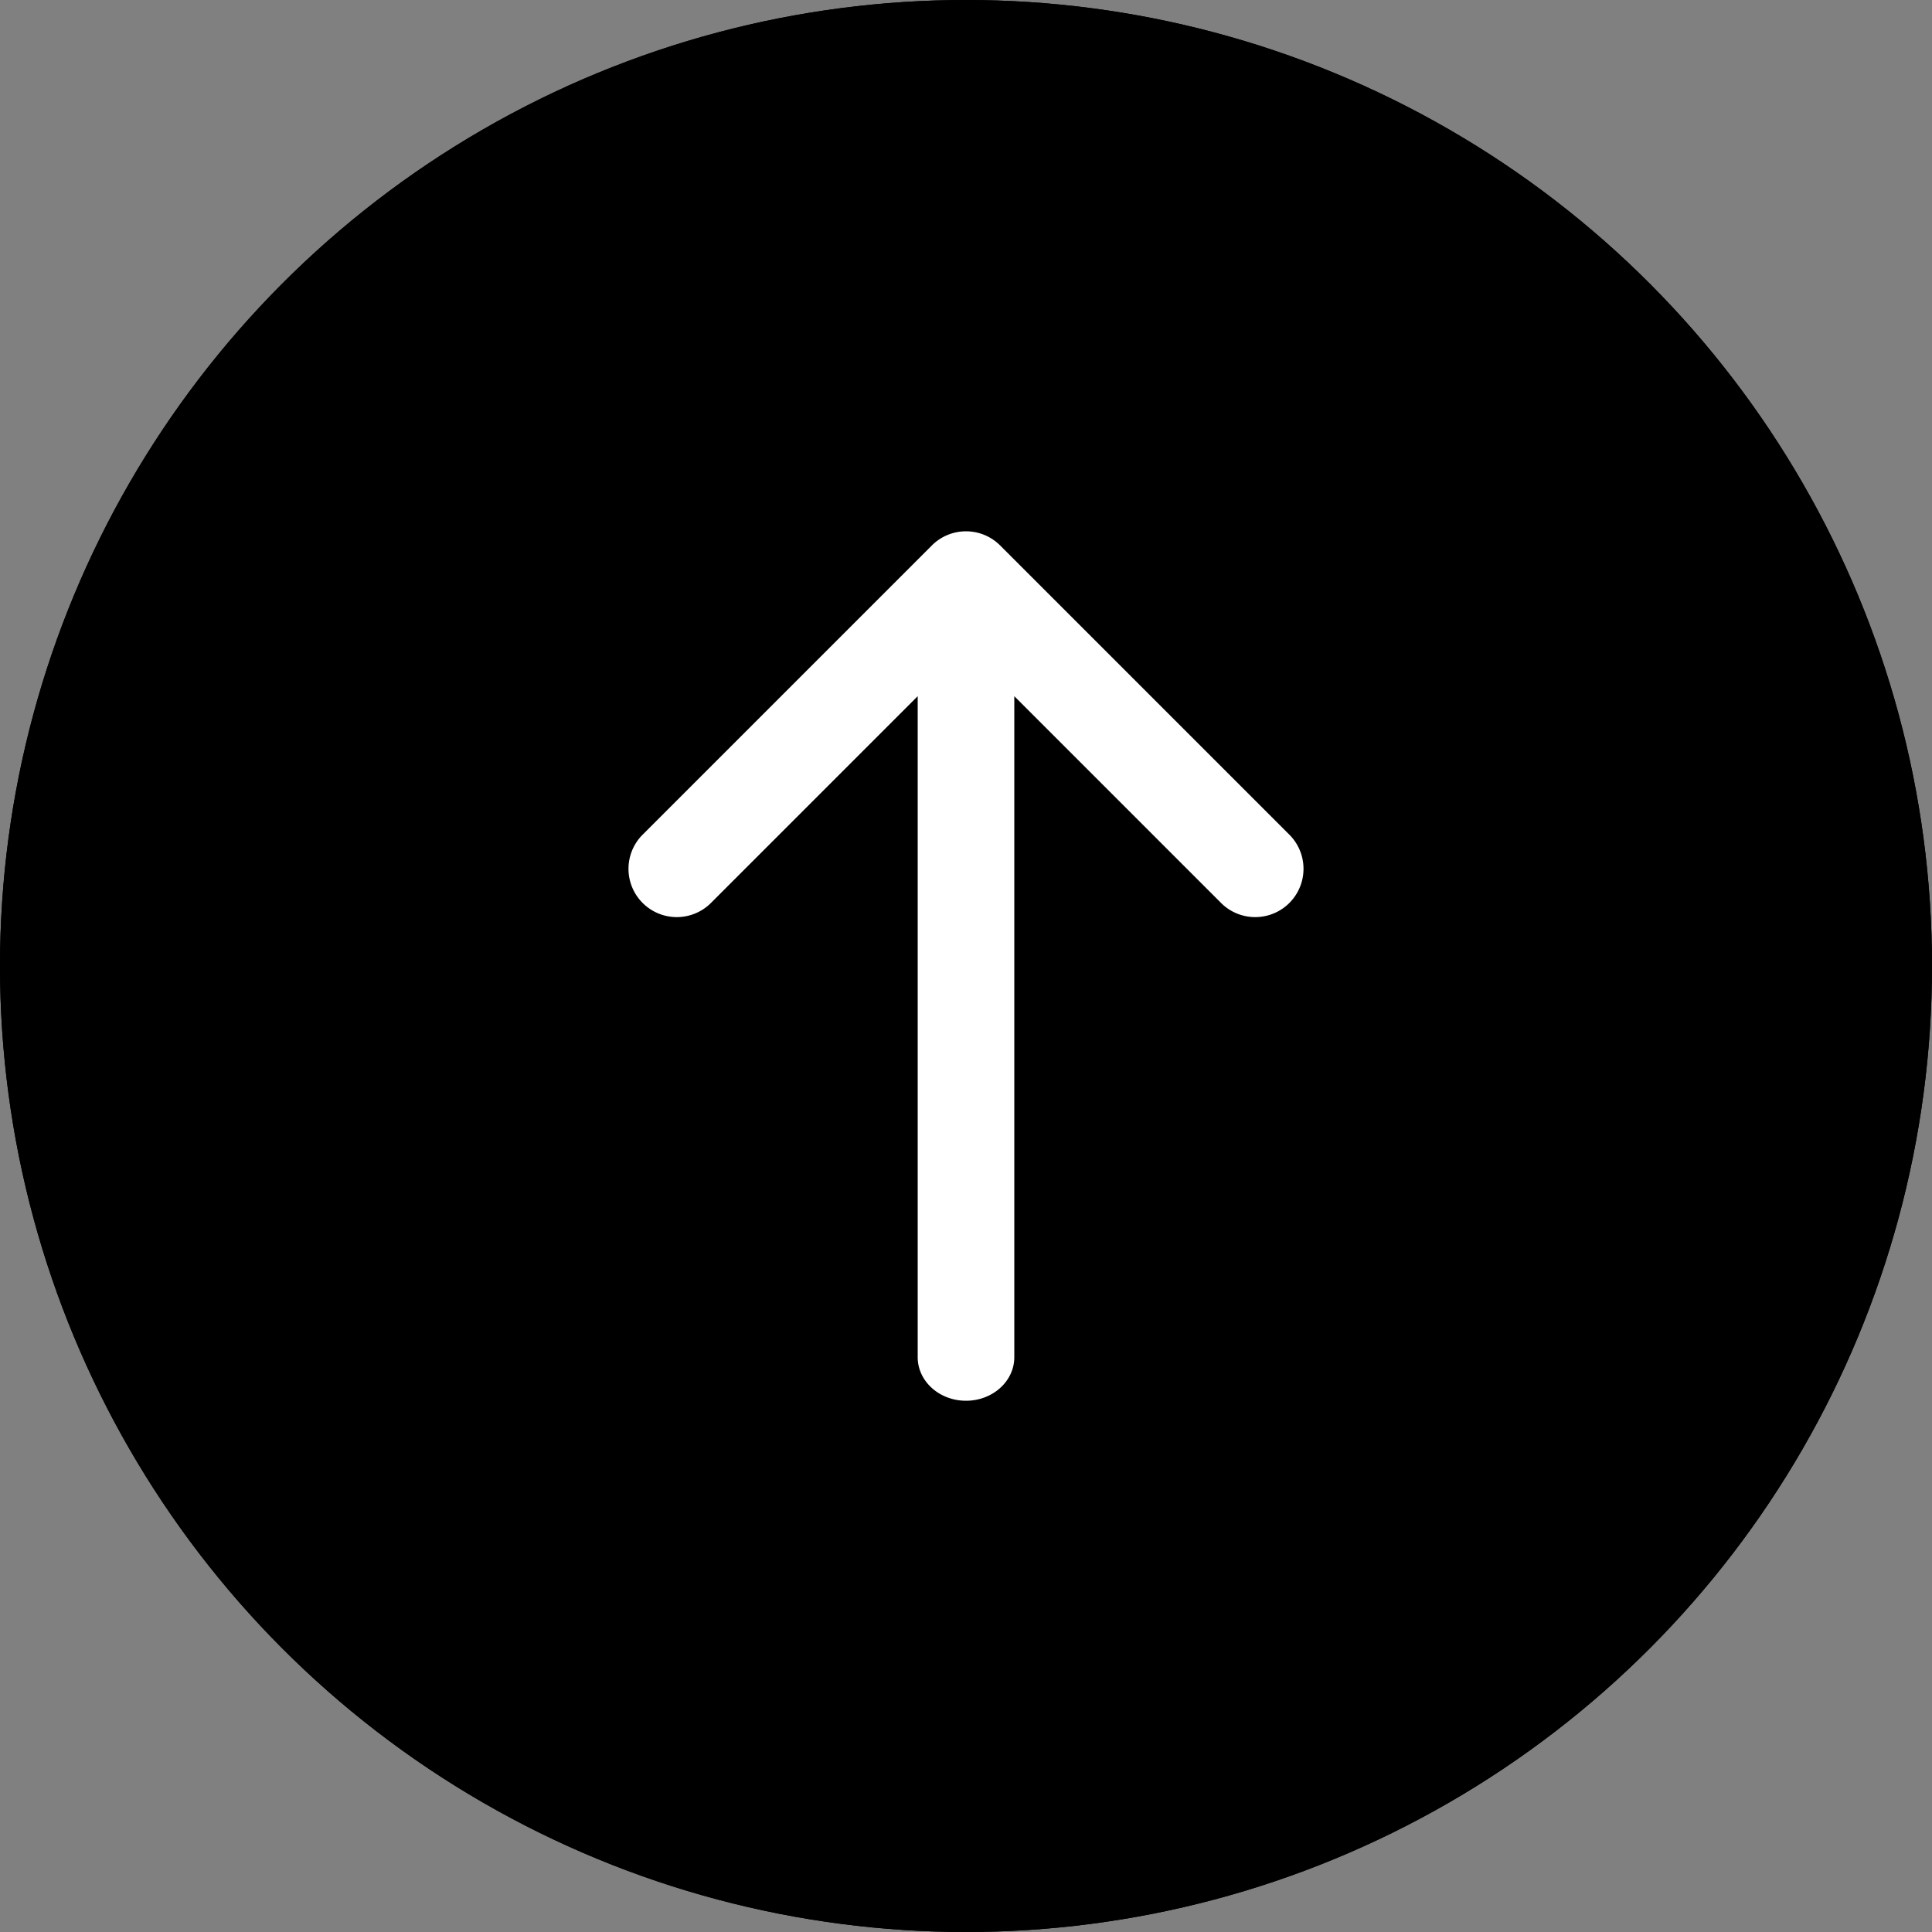
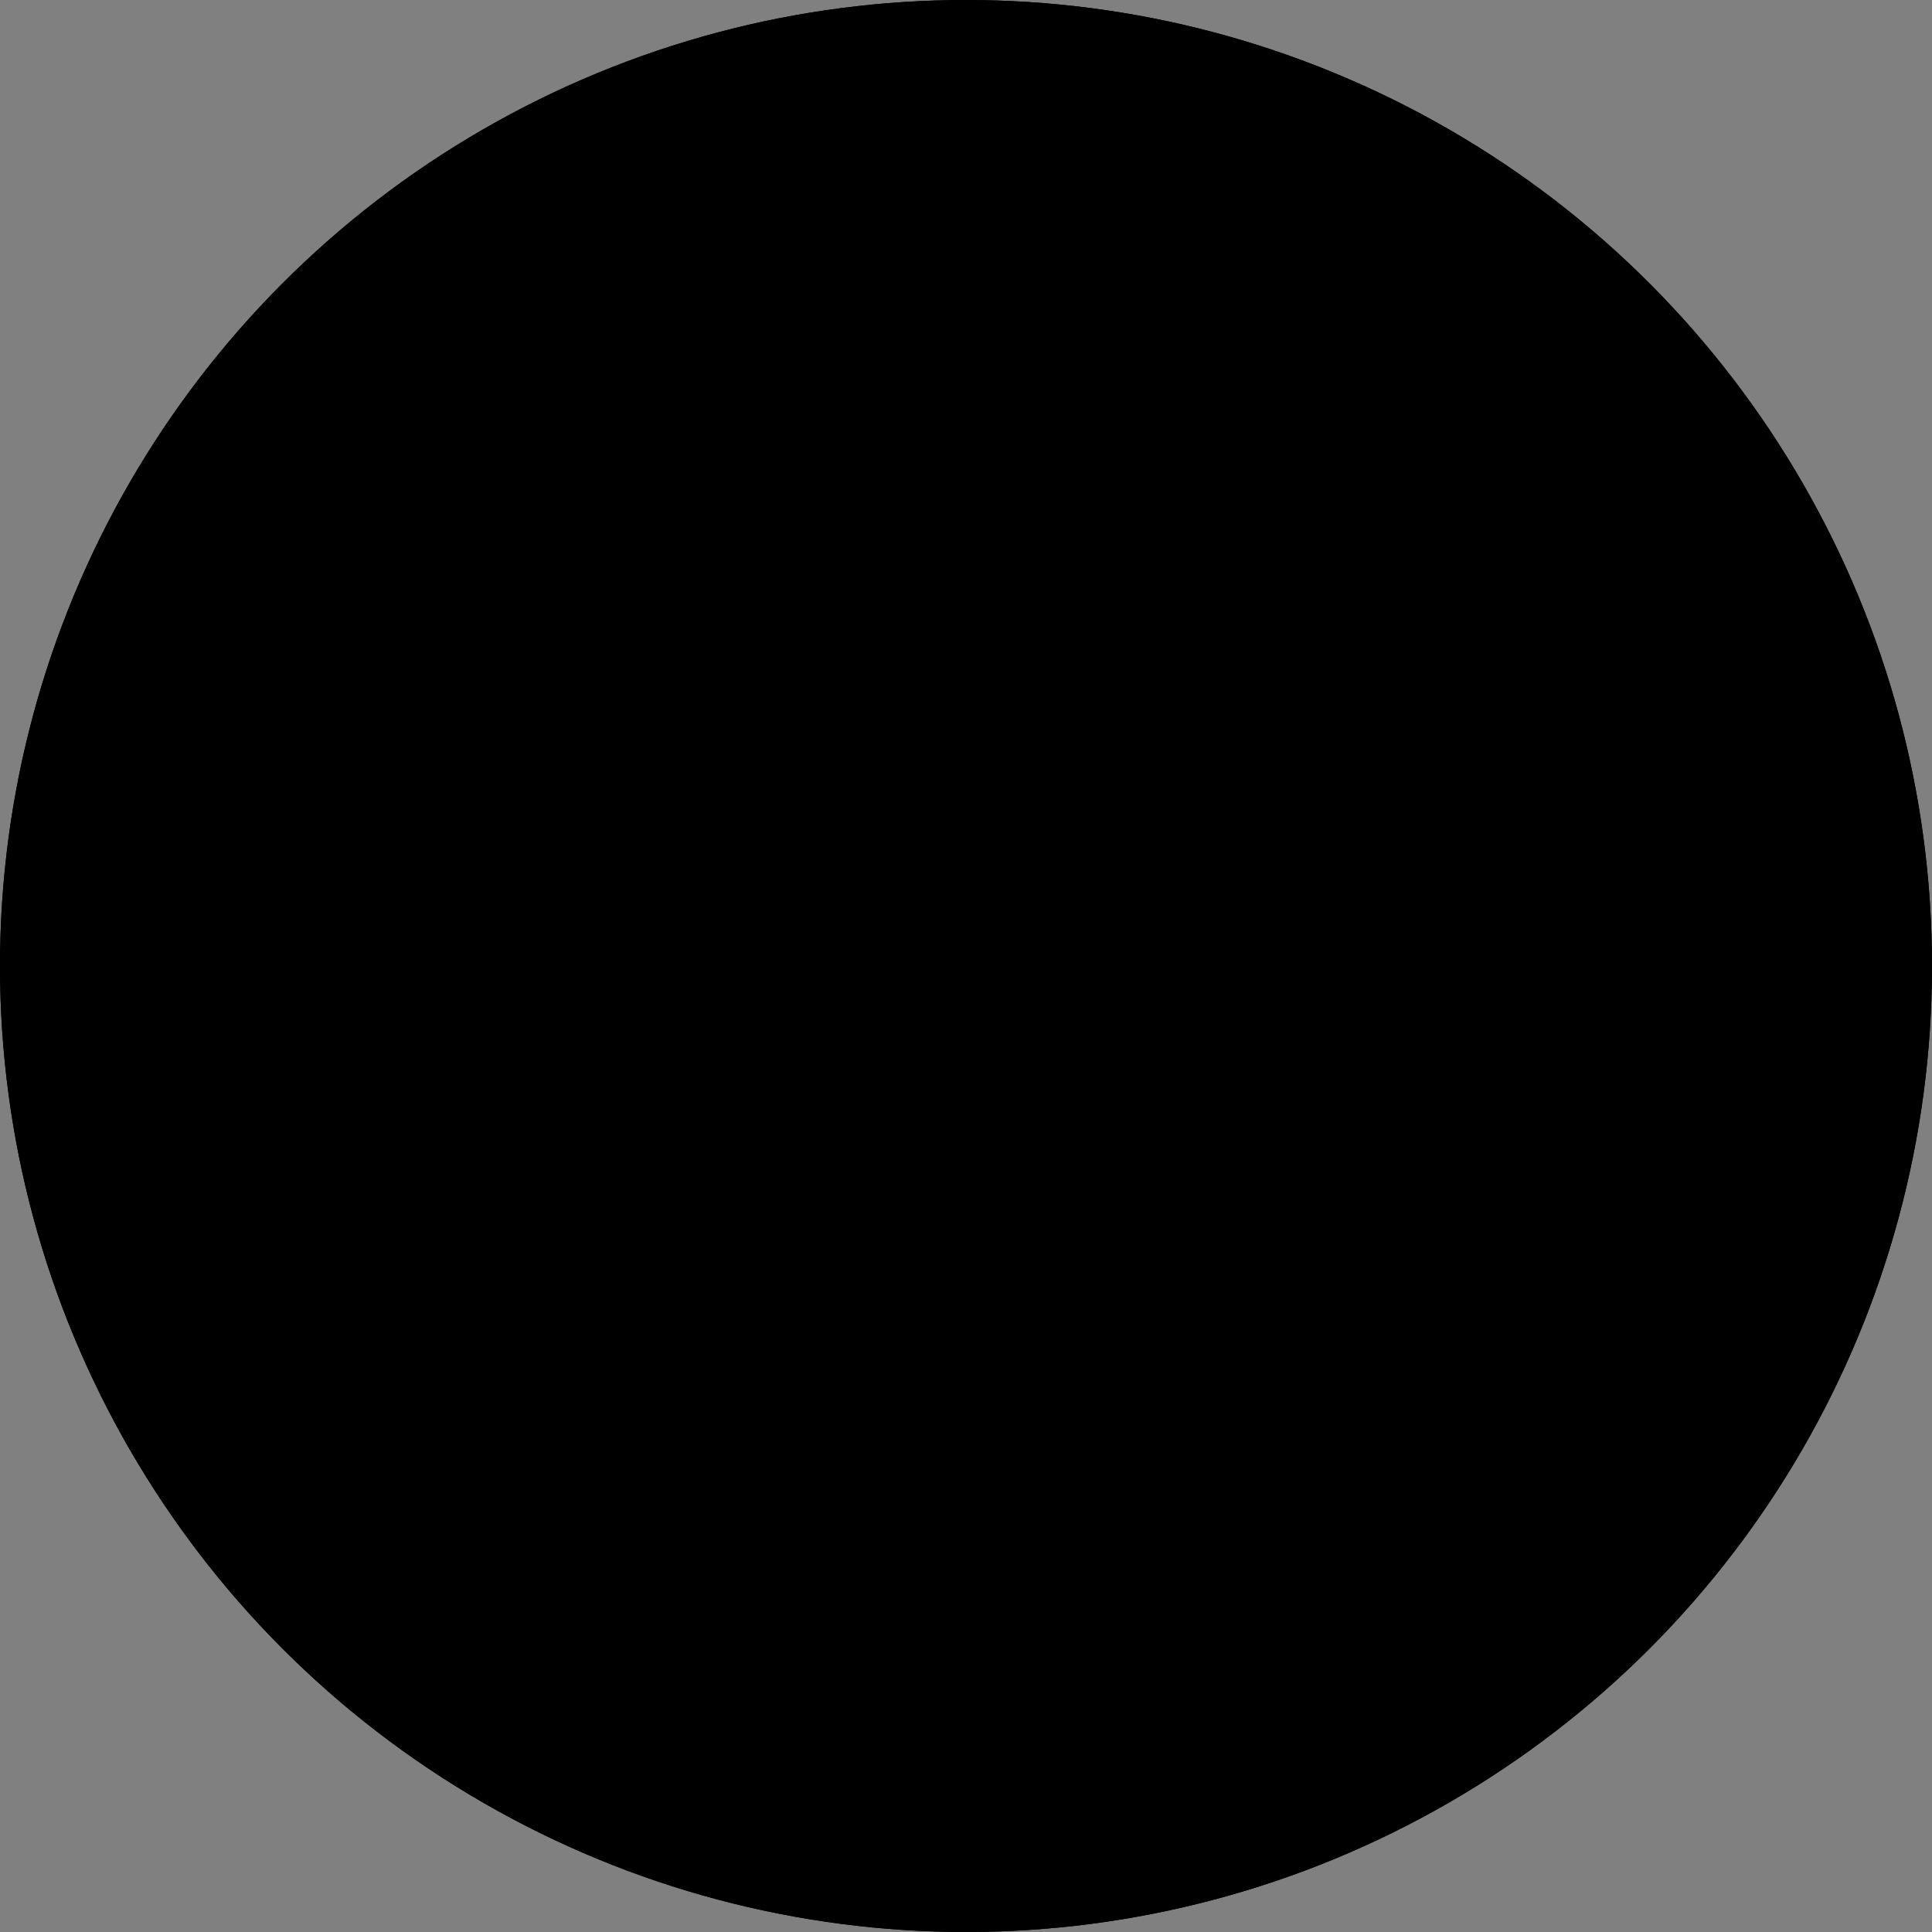
<svg xmlns="http://www.w3.org/2000/svg" xmlns:xlink="http://www.w3.org/1999/xlink" width="40" height="40" viewBox="0 0 40 40">
  <rect x="0" y="0" width="40" height="40" fill="#808080" stroke="none" />
  <defs>
    <circle id="b" cx="20" cy="20" r="20" />
  </defs>
  <g fill="none" fill-rule="evenodd">
    <g fill="#000">
      <use xlink:href="#b" />
      <use xlink:href="#b" />
    </g>
-     <path fill="#FFF" transform="translate(-6 -3)" fill-rule="nonzero" d="M27 17.414V31.1c0 .497-.448.901-1 .901s-1-.404-1-.901V17.414l-4.293 4.293a1 1 0 0 1-1.414-1.414l6-6a1 1 0 0 1 1.414 0l6 6a1 1 0 0 1-1.414 1.414L27 17.414z" />
  </g>
</svg>